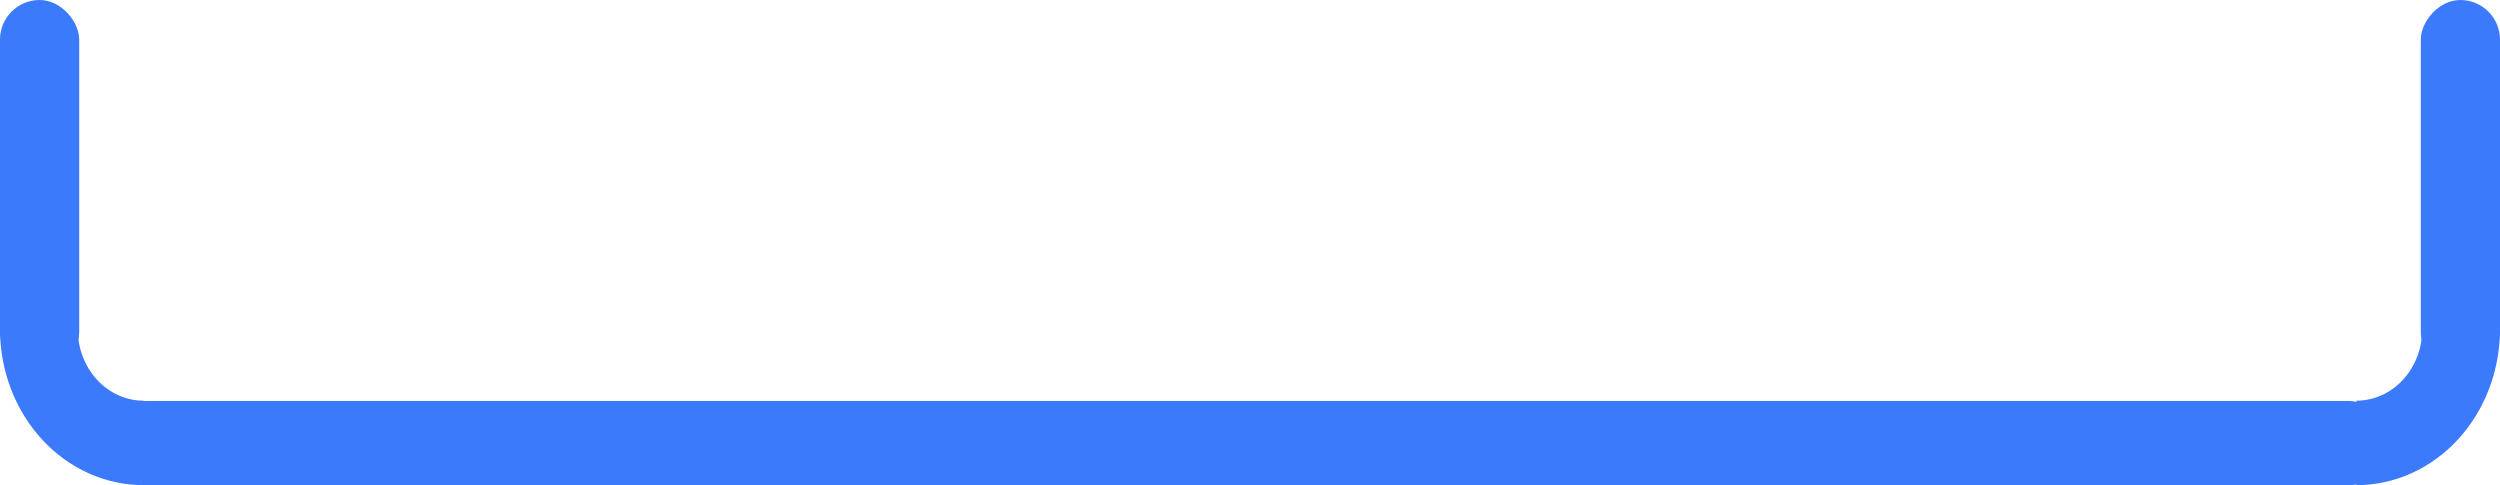
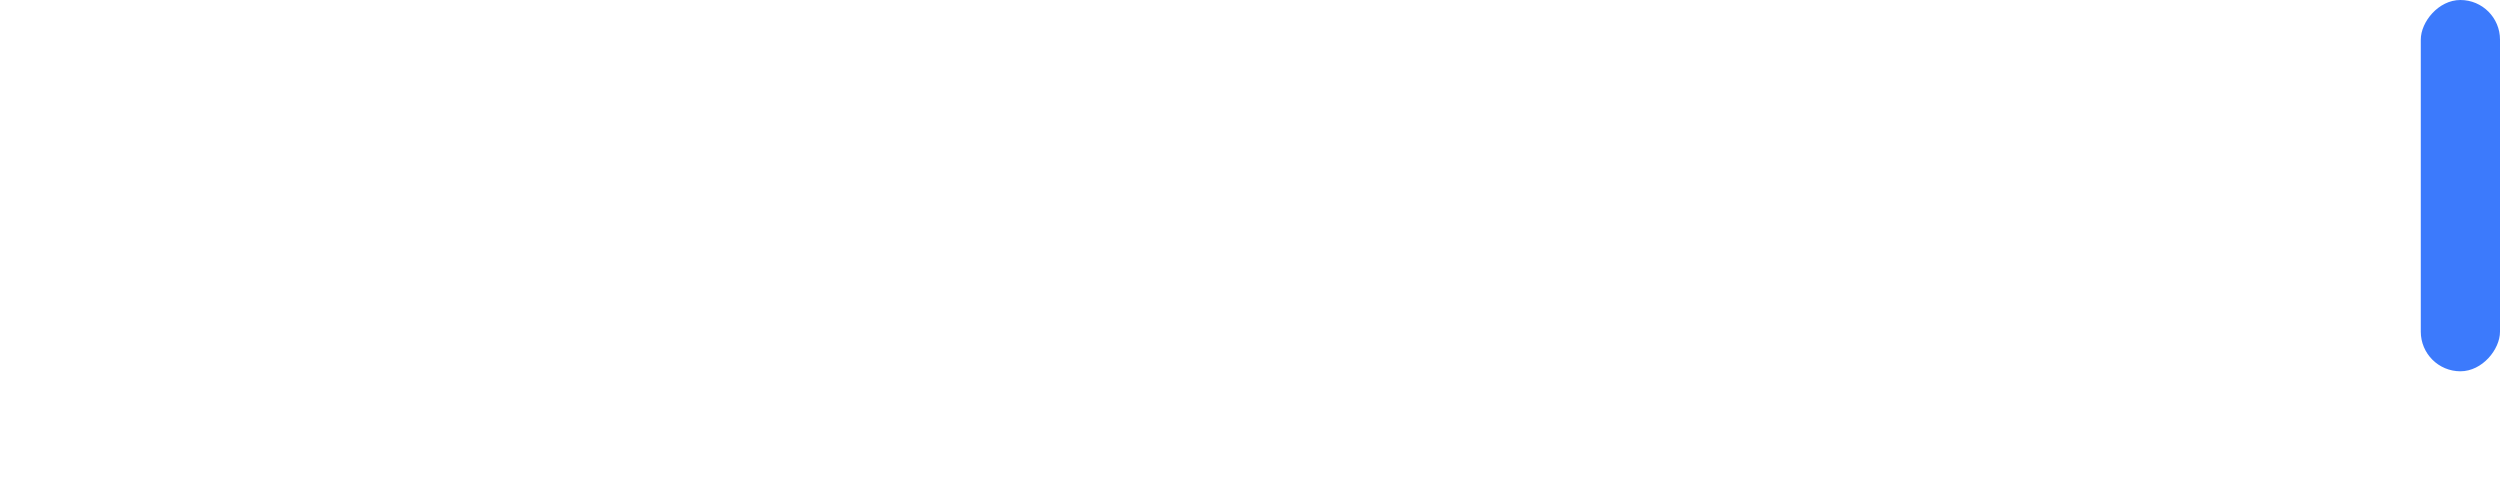
<svg xmlns="http://www.w3.org/2000/svg" width="505" height="98" viewBox="0 0 505 98" fill="none">
-   <rect width="17" height="462" rx="8.5" transform="matrix(0 -1 -1 0 483 98)" fill="#3C7AFC" />
  <rect width="16" height="75" rx="8" transform="matrix(-1 0 0 1 505 0)" fill="#3C7AFC" />
-   <path d="M505 66.5C505 70.637 504.25 74.733 502.793 78.555C501.335 82.376 499.199 85.849 496.506 88.774C493.813 91.699 490.616 94.019 487.098 95.602C483.579 97.185 479.808 98 476 98L476 80.939C477.746 80.939 479.474 80.566 481.087 79.84C482.7 79.115 484.165 78.051 485.4 76.71C486.634 75.369 487.613 73.778 488.281 72.026C488.95 70.274 489.293 68.396 489.293 66.5H505Z" fill="#3C7AFC" />
-   <rect width="16" height="75" rx="8" fill="#3C7AFC" />
-   <path d="M0 66.5C0 70.637 0.75 74.733 2.207 78.555C3.665 82.376 5.801 85.849 8.494 88.774C11.187 91.699 14.384 94.019 17.902 95.602C21.421 97.185 25.192 98 29 98L29 80.939C27.254 80.939 25.526 80.566 23.913 79.84C22.3 79.115 20.835 78.051 19.6 76.71C18.366 75.369 17.387 73.778 16.718 72.026C16.05 70.274 15.707 68.396 15.707 66.5H0Z" fill="#3C7AFC" />
</svg>